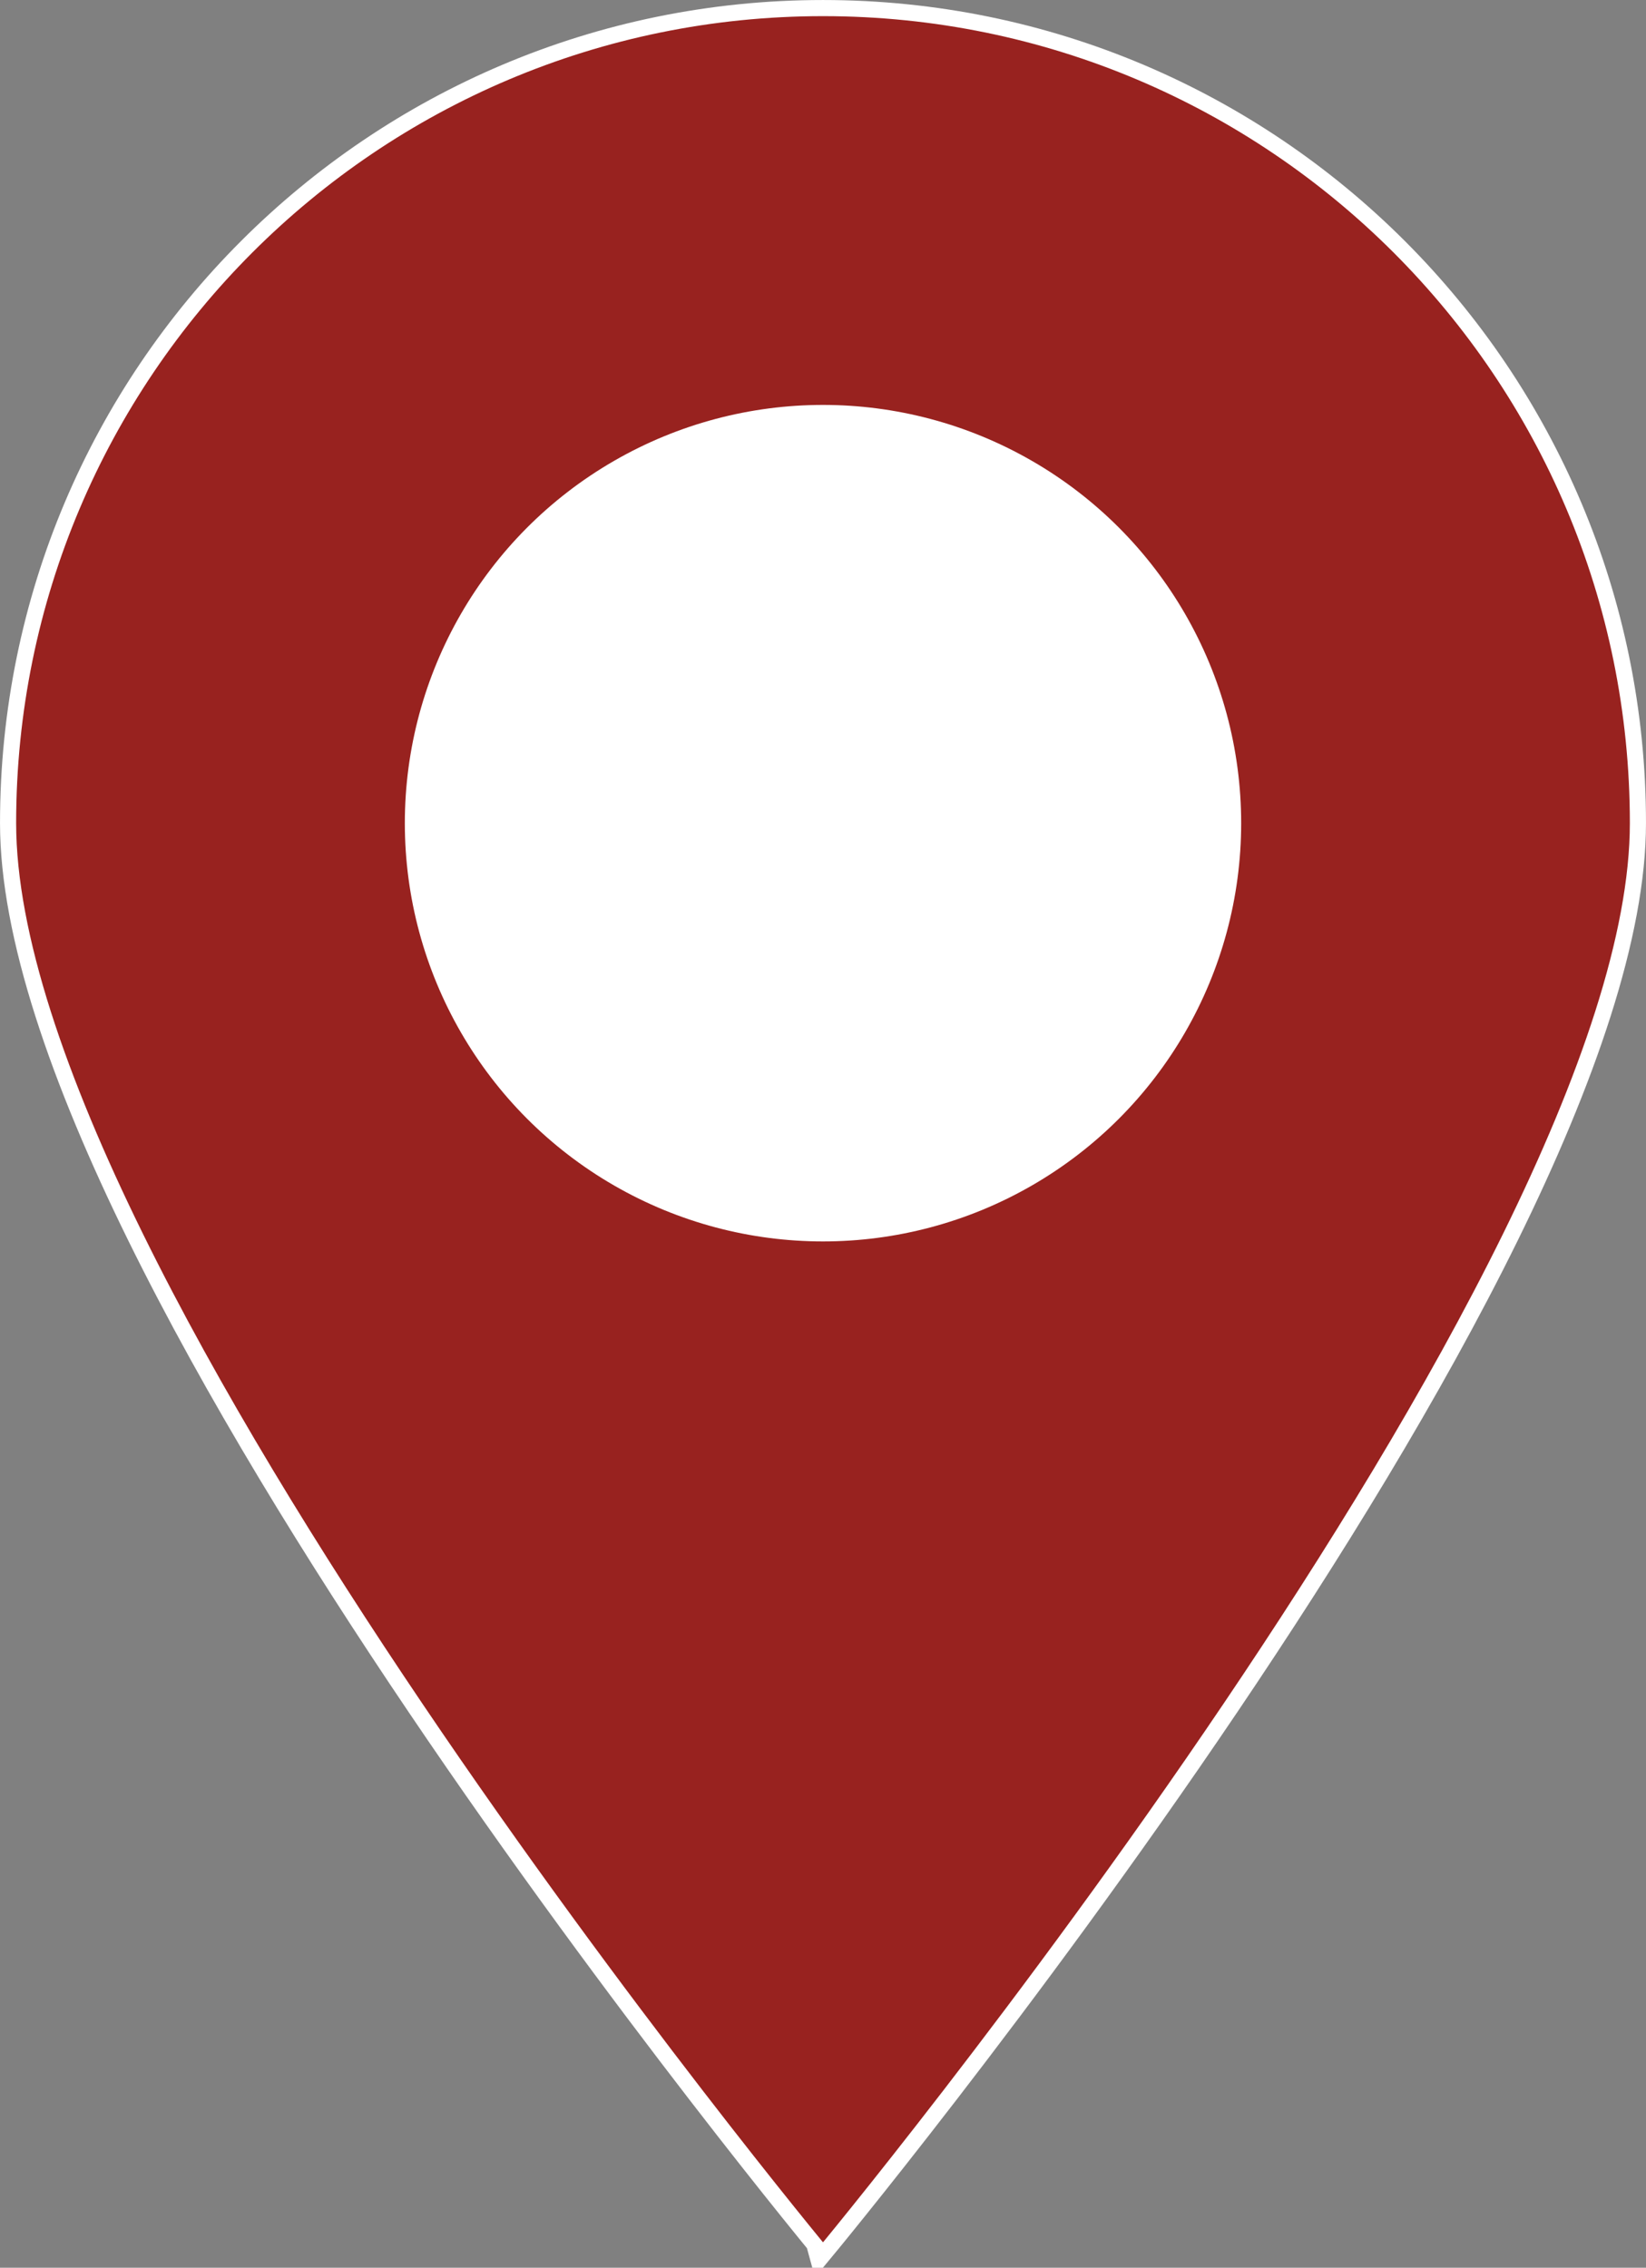
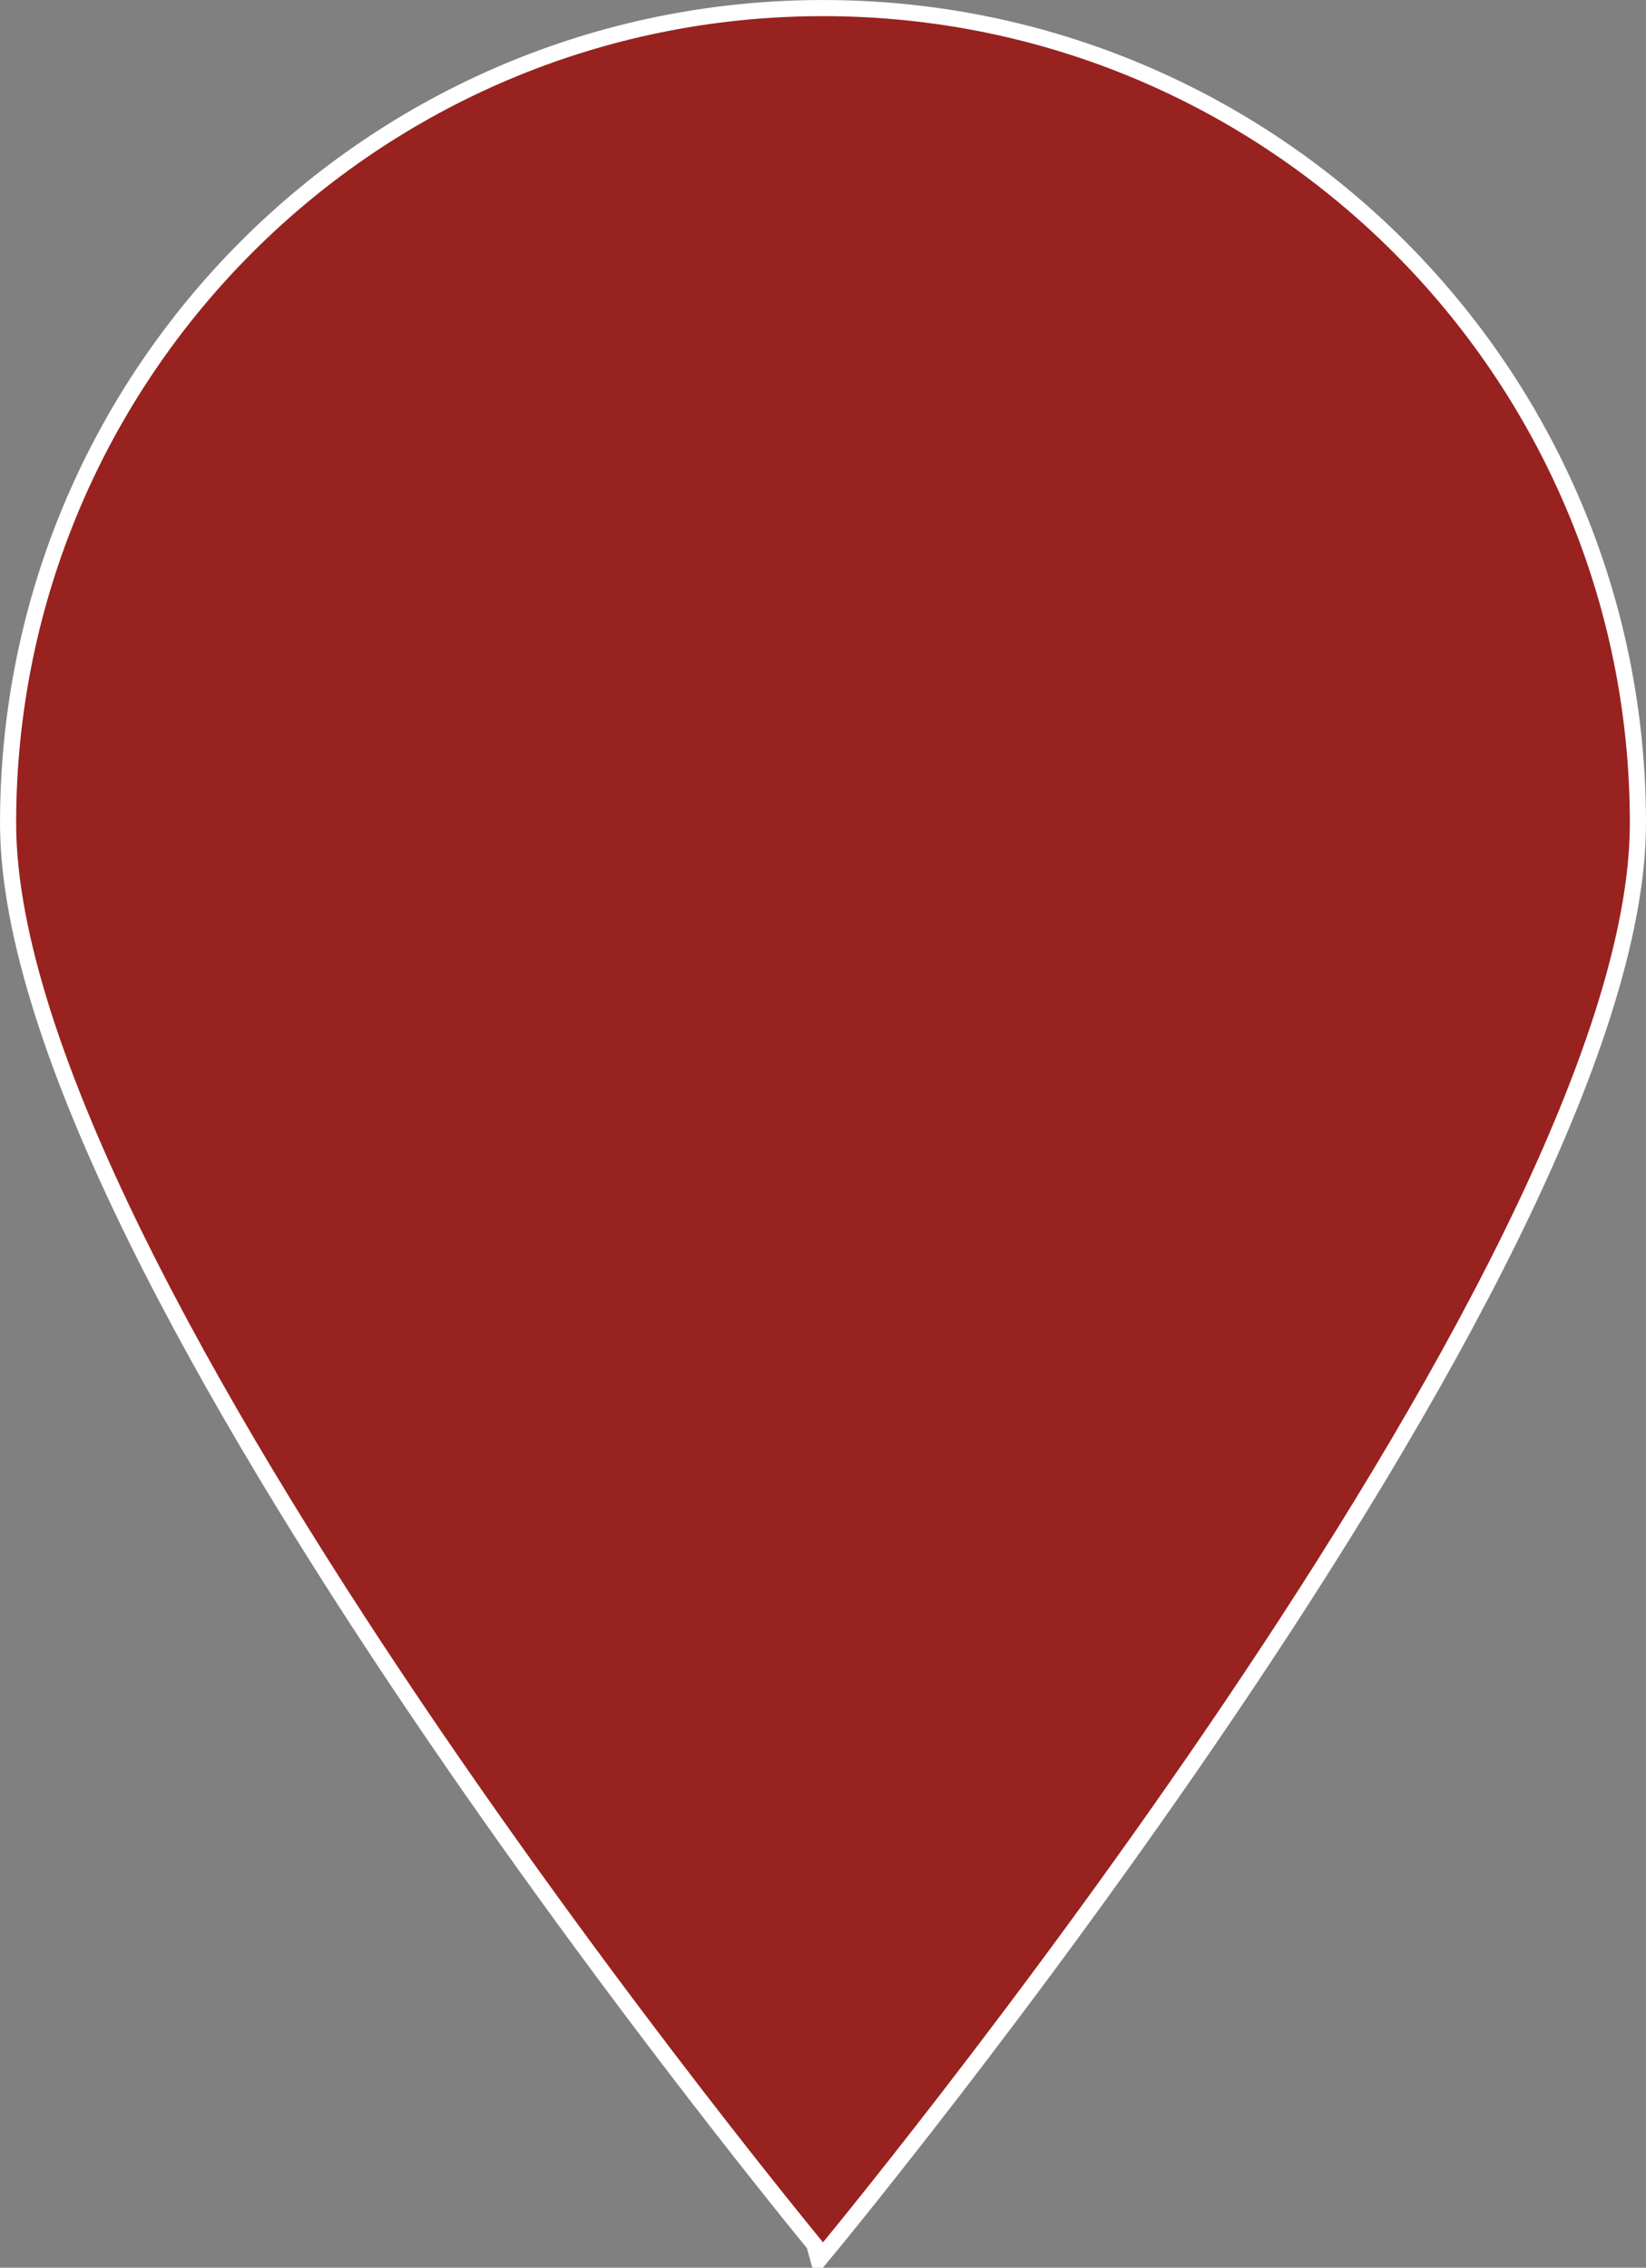
<svg xmlns="http://www.w3.org/2000/svg" id="Laag_1" data-name="Laag 1" viewBox="0 0 578.66 797.07">
  <rect x="0" y="0" width="578.66" height="797.07" fill="#808080" stroke="none" />
  <defs>
    <style>.cls-1{fill:#98221f;stroke:#fff;stroke-miterlimit:10;stroke-width:5.67px;}.cls-2{fill:#fff;}</style>
  </defs>
-   <path class="cls-1" d="M584.49,312c0,158.23-286.49,503.3-286.49,503.3S11.51,470.26,11.51,312,139.77,25.54,298,25.54,584.49,153.8,584.49,312Z" transform="translate(-8.67 -22.7)" />
-   <circle class="cls-2" cx="289.33" cy="289.33" r="147.01" />
+   <path class="cls-1" d="M584.49,312c0,158.23-286.49,503.3-286.49,503.3S11.51,470.26,11.51,312,139.77,25.54,298,25.54,584.49,153.8,584.49,312" transform="translate(-8.67 -22.7)" />
</svg>